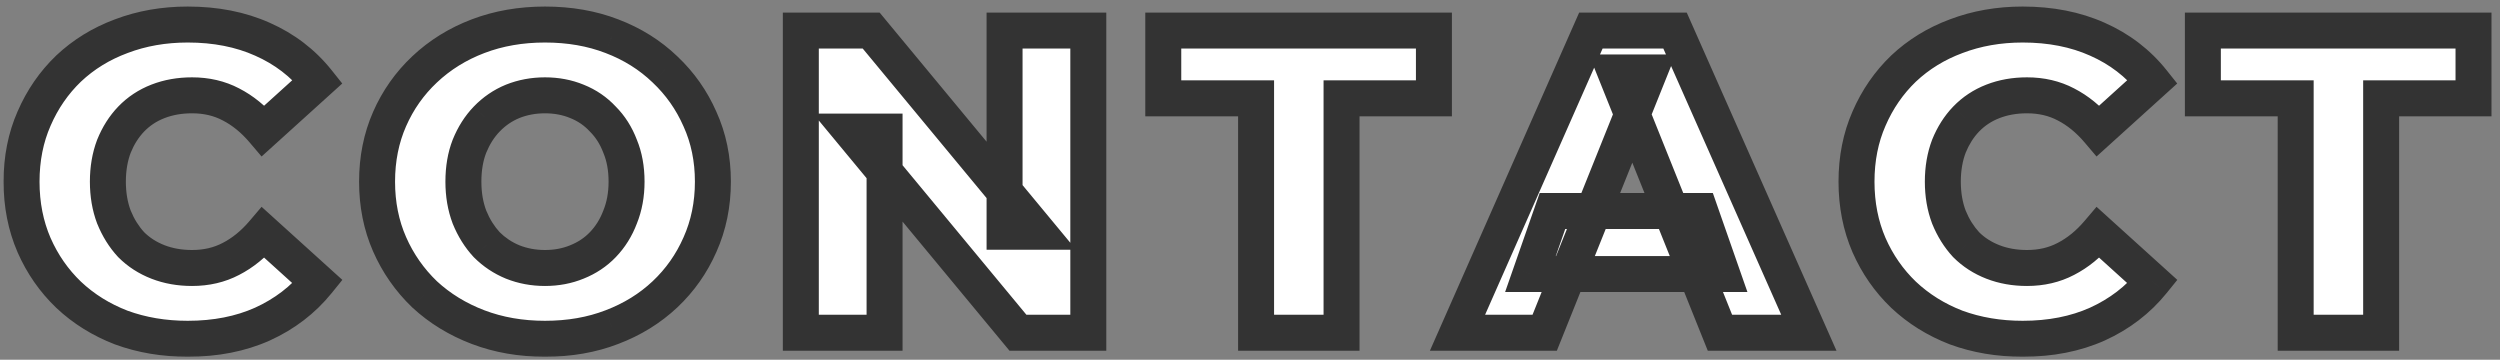
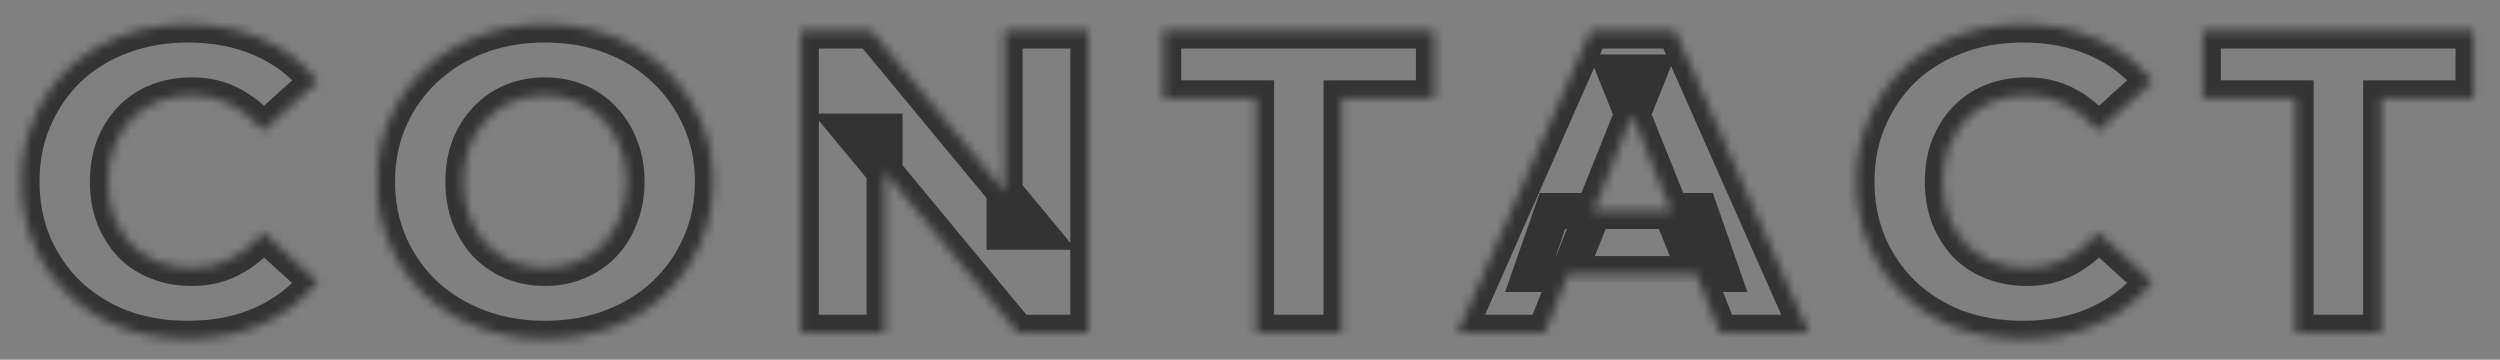
<svg xmlns="http://www.w3.org/2000/svg" width="278" height="40" viewBox="0 0 278 40" fill="none">
  <rect x="0" y="0" width="278" height="40" fill="#808080" stroke="none" />
  <mask id="path-1-outside-1_593_3873" maskUnits="userSpaceOnUse" x="0" y="0" width="278" height="40" fill="black">
-     <rect fill="white" width="278" height="40" />
    <path d="M20.876 37.672C18.22 37.672 15.756 37.256 13.484 36.424C11.244 35.56 9.292 34.344 7.628 32.776C5.996 31.208 4.716 29.368 3.788 27.256C2.86 25.112 2.396 22.76 2.396 20.2C2.396 17.64 2.86 15.304 3.788 13.192C4.716 11.048 5.996 9.192 7.628 7.624C9.292 6.056 11.244 4.856 13.484 4.024C15.756 3.16 18.22 2.728 20.876 2.728C23.98 2.728 26.748 3.272 29.18 4.36C31.644 5.448 33.692 7.016 35.324 9.064L29.276 14.536C28.188 13.256 26.988 12.28 25.676 11.608C24.396 10.936 22.956 10.6 21.356 10.6C19.98 10.6 18.716 10.824 17.564 11.272C16.412 11.72 15.42 12.376 14.588 13.24C13.788 14.072 13.148 15.08 12.668 16.264C12.22 17.448 11.996 18.76 11.996 20.2C11.996 21.64 12.22 22.952 12.668 24.136C13.148 25.32 13.788 26.344 14.588 27.208C15.42 28.04 16.412 28.68 17.564 29.128C18.716 29.576 19.98 29.8 21.356 29.8C22.956 29.8 24.396 29.464 25.676 28.792C26.988 28.12 28.188 27.144 29.276 25.864L35.324 31.336C33.692 33.352 31.644 34.92 29.18 36.04C26.748 37.128 23.98 37.672 20.876 37.672ZM60.602 37.672C57.914 37.672 55.434 37.24 53.162 36.376C50.89 35.512 48.906 34.296 47.21 32.728C45.546 31.128 44.25 29.272 43.322 27.16C42.394 25.048 41.93 22.728 41.93 20.2C41.93 17.672 42.394 15.352 43.322 13.24C44.25 11.128 45.546 9.288 47.21 7.72C48.906 6.12 50.89 4.888 53.162 4.024C55.434 3.16 57.914 2.728 60.602 2.728C63.322 2.728 65.802 3.16 68.042 4.024C70.314 4.888 72.282 6.12 73.946 7.72C75.61 9.288 76.906 11.128 77.834 13.24C78.794 15.352 79.274 17.672 79.274 20.2C79.274 22.728 78.794 25.064 77.834 27.208C76.906 29.32 75.61 31.16 73.946 32.728C72.282 34.296 70.314 35.512 68.042 36.376C65.802 37.24 63.322 37.672 60.602 37.672ZM60.602 29.8C61.882 29.8 63.066 29.576 64.154 29.128C65.274 28.68 66.234 28.04 67.034 27.208C67.866 26.344 68.506 25.32 68.954 24.136C69.434 22.952 69.674 21.64 69.674 20.2C69.674 18.728 69.434 17.416 68.954 16.264C68.506 15.08 67.866 14.072 67.034 13.24C66.234 12.376 65.274 11.72 64.154 11.272C63.066 10.824 61.882 10.6 60.602 10.6C59.322 10.6 58.122 10.824 57.002 11.272C55.914 11.72 54.954 12.376 54.122 13.24C53.322 14.072 52.682 15.08 52.202 16.264C51.754 17.416 51.53 18.728 51.53 20.2C51.53 21.64 51.754 22.952 52.202 24.136C52.682 25.32 53.322 26.344 54.122 27.208C54.954 28.04 55.914 28.68 57.002 29.128C58.122 29.576 59.322 29.8 60.602 29.8ZM89.052 37V3.4H96.876L115.404 25.768H111.708V3.4H121.02V37H113.196L94.668 14.632H98.364V37H89.052ZM139.676 37V10.936H129.356V3.4H159.452V10.936H149.18V37H139.676ZM162.073 37L176.905 3.4H186.265L201.145 37H191.257L179.641 8.056H183.385L171.769 37H162.073ZM170.185 30.472L172.633 23.464H189.049L191.497 30.472H170.185ZM224.923 37.672C222.267 37.672 219.803 37.256 217.531 36.424C215.291 35.56 213.339 34.344 211.675 32.776C210.043 31.208 208.763 29.368 207.835 27.256C206.907 25.112 206.443 22.76 206.443 20.2C206.443 17.64 206.907 15.304 207.835 13.192C208.763 11.048 210.043 9.192 211.675 7.624C213.339 6.056 215.291 4.856 217.531 4.024C219.803 3.16 222.267 2.728 224.923 2.728C228.027 2.728 230.795 3.272 233.227 4.36C235.691 5.448 237.739 7.016 239.371 9.064L233.323 14.536C232.235 13.256 231.035 12.28 229.723 11.608C228.443 10.936 227.003 10.6 225.403 10.6C224.027 10.6 222.763 10.824 221.611 11.272C220.459 11.72 219.467 12.376 218.635 13.24C217.835 14.072 217.195 15.08 216.715 16.264C216.267 17.448 216.043 18.76 216.043 20.2C216.043 21.64 216.267 22.952 216.715 24.136C217.195 25.32 217.835 26.344 218.635 27.208C219.467 28.04 220.459 28.68 221.611 29.128C222.763 29.576 224.027 29.8 225.403 29.8C227.003 29.8 228.443 29.464 229.723 28.792C231.035 28.12 232.235 27.144 233.323 25.864L239.371 31.336C237.739 33.352 235.691 34.92 233.227 36.04C230.795 37.128 228.027 37.672 224.923 37.672ZM255.279 37V10.936H244.959V3.4H275.055V10.936H264.783V37H255.279Z" />
  </mask>
-   <path d="M20.876 37.672C18.22 37.672 15.756 37.256 13.484 36.424C11.244 35.56 9.292 34.344 7.628 32.776C5.996 31.208 4.716 29.368 3.788 27.256C2.86 25.112 2.396 22.76 2.396 20.2C2.396 17.64 2.86 15.304 3.788 13.192C4.716 11.048 5.996 9.192 7.628 7.624C9.292 6.056 11.244 4.856 13.484 4.024C15.756 3.16 18.22 2.728 20.876 2.728C23.98 2.728 26.748 3.272 29.18 4.36C31.644 5.448 33.692 7.016 35.324 9.064L29.276 14.536C28.188 13.256 26.988 12.28 25.676 11.608C24.396 10.936 22.956 10.6 21.356 10.6C19.98 10.6 18.716 10.824 17.564 11.272C16.412 11.72 15.42 12.376 14.588 13.24C13.788 14.072 13.148 15.08 12.668 16.264C12.22 17.448 11.996 18.76 11.996 20.2C11.996 21.64 12.22 22.952 12.668 24.136C13.148 25.32 13.788 26.344 14.588 27.208C15.42 28.04 16.412 28.68 17.564 29.128C18.716 29.576 19.98 29.8 21.356 29.8C22.956 29.8 24.396 29.464 25.676 28.792C26.988 28.12 28.188 27.144 29.276 25.864L35.324 31.336C33.692 33.352 31.644 34.92 29.18 36.04C26.748 37.128 23.98 37.672 20.876 37.672ZM60.602 37.672C57.914 37.672 55.434 37.24 53.162 36.376C50.89 35.512 48.906 34.296 47.21 32.728C45.546 31.128 44.25 29.272 43.322 27.16C42.394 25.048 41.93 22.728 41.93 20.2C41.93 17.672 42.394 15.352 43.322 13.24C44.25 11.128 45.546 9.288 47.21 7.72C48.906 6.12 50.89 4.888 53.162 4.024C55.434 3.16 57.914 2.728 60.602 2.728C63.322 2.728 65.802 3.16 68.042 4.024C70.314 4.888 72.282 6.12 73.946 7.72C75.61 9.288 76.906 11.128 77.834 13.24C78.794 15.352 79.274 17.672 79.274 20.2C79.274 22.728 78.794 25.064 77.834 27.208C76.906 29.32 75.61 31.16 73.946 32.728C72.282 34.296 70.314 35.512 68.042 36.376C65.802 37.24 63.322 37.672 60.602 37.672ZM60.602 29.8C61.882 29.8 63.066 29.576 64.154 29.128C65.274 28.68 66.234 28.04 67.034 27.208C67.866 26.344 68.506 25.32 68.954 24.136C69.434 22.952 69.674 21.64 69.674 20.2C69.674 18.728 69.434 17.416 68.954 16.264C68.506 15.08 67.866 14.072 67.034 13.24C66.234 12.376 65.274 11.72 64.154 11.272C63.066 10.824 61.882 10.6 60.602 10.6C59.322 10.6 58.122 10.824 57.002 11.272C55.914 11.72 54.954 12.376 54.122 13.24C53.322 14.072 52.682 15.08 52.202 16.264C51.754 17.416 51.53 18.728 51.53 20.2C51.53 21.64 51.754 22.952 52.202 24.136C52.682 25.32 53.322 26.344 54.122 27.208C54.954 28.04 55.914 28.68 57.002 29.128C58.122 29.576 59.322 29.8 60.602 29.8ZM89.052 37V3.4H96.876L115.404 25.768H111.708V3.4H121.02V37H113.196L94.668 14.632H98.364V37H89.052ZM139.676 37V10.936H129.356V3.4H159.452V10.936H149.18V37H139.676ZM162.073 37L176.905 3.4H186.265L201.145 37H191.257L179.641 8.056H183.385L171.769 37H162.073ZM170.185 30.472L172.633 23.464H189.049L191.497 30.472H170.185ZM224.923 37.672C222.267 37.672 219.803 37.256 217.531 36.424C215.291 35.56 213.339 34.344 211.675 32.776C210.043 31.208 208.763 29.368 207.835 27.256C206.907 25.112 206.443 22.76 206.443 20.2C206.443 17.64 206.907 15.304 207.835 13.192C208.763 11.048 210.043 9.192 211.675 7.624C213.339 6.056 215.291 4.856 217.531 4.024C219.803 3.16 222.267 2.728 224.923 2.728C228.027 2.728 230.795 3.272 233.227 4.36C235.691 5.448 237.739 7.016 239.371 9.064L233.323 14.536C232.235 13.256 231.035 12.28 229.723 11.608C228.443 10.936 227.003 10.6 225.403 10.6C224.027 10.6 222.763 10.824 221.611 11.272C220.459 11.72 219.467 12.376 218.635 13.24C217.835 14.072 217.195 15.08 216.715 16.264C216.267 17.448 216.043 18.76 216.043 20.2C216.043 21.64 216.267 22.952 216.715 24.136C217.195 25.32 217.835 26.344 218.635 27.208C219.467 28.04 220.459 28.68 221.611 29.128C222.763 29.576 224.027 29.8 225.403 29.8C227.003 29.8 228.443 29.464 229.723 28.792C231.035 28.12 232.235 27.144 233.323 25.864L239.371 31.336C237.739 33.352 235.691 34.92 233.227 36.04C230.795 37.128 228.027 37.672 224.923 37.672ZM255.279 37V10.936H244.959V3.4H275.055V10.936H264.783V37H255.279Z" fill="white" />
  <path d="M13.484 36.424L12.764 38.29L12.78 38.296L12.796 38.302L13.484 36.424ZM7.628 32.776L6.242 34.218L6.249 34.225L6.256 34.232L7.628 32.776ZM3.788 27.256L1.953 28.05L1.957 28.061L3.788 27.256ZM3.788 13.192L5.619 13.997L5.623 13.986L3.788 13.192ZM7.628 7.624L6.256 6.168L6.249 6.175L6.242 6.182L7.628 7.624ZM13.484 4.024L14.181 5.899L14.188 5.896L14.195 5.893L13.484 4.024ZM29.18 4.36L28.363 6.186L28.372 6.19L29.18 4.36ZM35.324 9.064L36.666 10.547L38.059 9.287L36.888 7.818L35.324 9.064ZM29.276 14.536L27.752 15.831L29.088 17.403L30.618 16.019L29.276 14.536ZM25.676 11.608L24.746 13.379L24.755 13.383L24.764 13.388L25.676 11.608ZM17.564 11.272L18.289 13.136L17.564 11.272ZM14.588 13.24L13.147 11.853L13.146 11.854L14.588 13.24ZM12.668 16.264L10.815 15.513L10.806 15.534L10.797 15.556L12.668 16.264ZM12.668 24.136L10.797 24.844L10.806 24.866L10.815 24.887L12.668 24.136ZM14.588 27.208L13.12 28.567L13.147 28.595L13.174 28.622L14.588 27.208ZM17.564 29.128L18.289 27.264L17.564 29.128ZM25.676 28.792L24.764 27.012L24.755 27.017L24.746 27.021L25.676 28.792ZM29.276 25.864L30.618 24.381L29.088 22.997L27.752 24.569L29.276 25.864ZM35.324 31.336L36.879 32.594L38.07 31.123L36.666 29.853L35.324 31.336ZM29.18 36.04L29.997 37.866L30.008 37.861L29.18 36.04ZM20.876 35.672C18.432 35.672 16.203 35.29 14.172 34.546L12.796 38.302C15.309 39.222 18.008 39.672 20.876 39.672V35.672ZM14.204 34.558C12.193 33.782 10.466 32.702 9 31.32L6.256 34.232C8.118 35.986 10.295 37.337 12.764 38.29L14.204 34.558ZM9.014 31.334C7.574 29.951 6.444 28.328 5.619 26.451L1.957 28.061C2.988 30.407 4.418 32.465 6.242 34.218L9.014 31.334ZM5.623 26.462C4.814 24.591 4.396 22.513 4.396 20.2H0.396C0.396 23.007 0.906 25.633 1.953 28.05L5.623 26.462ZM4.396 20.2C4.396 17.887 4.814 15.828 5.619 13.996L1.957 12.387C0.906 14.78 0.396 17.393 0.396 20.2H4.396ZM5.623 13.986C6.45 12.078 7.579 10.444 9.014 9.066L6.242 6.182C4.413 7.94 2.983 10.018 1.953 12.398L5.623 13.986ZM9 9.08C10.46 7.703 12.18 6.642 14.181 5.899L12.788 2.149C10.308 3.07 8.124 4.409 6.256 6.168L9 9.08ZM14.195 5.893C16.22 5.123 18.441 4.728 20.876 4.728V0.728C18 0.728 15.292 1.197 12.773 2.155L14.195 5.893ZM20.876 4.728C23.745 4.728 26.227 5.23 28.363 6.186L29.997 2.534C27.269 1.314 24.215 0.728 20.876 0.728V4.728ZM28.372 6.19C30.549 7.151 32.335 8.522 33.76 10.31L36.888 7.818C35.049 5.51 32.739 3.745 29.988 2.53L28.372 6.19ZM33.982 7.581L27.934 13.053L30.618 16.019L36.666 10.547L33.982 7.581ZM30.8 13.241C29.565 11.788 28.164 10.635 26.588 9.828L24.764 13.388C25.812 13.925 26.811 14.724 27.752 15.831L30.8 13.241ZM26.606 9.837C25.009 8.999 23.245 8.6 21.356 8.6V12.6C22.667 12.6 23.783 12.873 24.746 13.379L26.606 9.837ZM21.356 8.6C19.76 8.6 18.247 8.86 16.839 9.408L18.289 13.136C19.185 12.787 20.2 12.6 21.356 12.6V8.6ZM16.839 9.408C15.425 9.958 14.187 10.773 13.147 11.853L16.029 14.627C16.653 13.979 17.399 13.482 18.289 13.136L16.839 9.408ZM13.146 11.854C12.152 12.888 11.38 14.118 10.815 15.513L14.521 17.015C14.916 16.042 15.424 15.256 16.03 14.626L13.146 11.854ZM10.797 15.556C10.253 16.995 9.996 18.551 9.996 20.2H13.996C13.996 18.969 14.187 17.901 14.539 16.972L10.797 15.556ZM9.996 20.2C9.996 21.849 10.253 23.405 10.797 24.844L14.539 23.428C14.187 22.499 13.996 21.431 13.996 20.2H9.996ZM10.815 24.887C11.378 26.276 12.143 27.511 13.12 28.567L16.056 25.849C15.433 25.177 14.918 24.364 14.521 23.385L10.815 24.887ZM13.174 28.622C14.212 29.66 15.442 30.449 16.839 30.992L18.289 27.264C17.382 26.911 16.628 26.42 16.002 25.794L13.174 28.622ZM16.839 30.992C18.247 31.54 19.76 31.8 21.356 31.8V27.8C20.2 27.8 19.185 27.613 18.289 27.264L16.839 30.992ZM21.356 31.8C23.245 31.8 25.009 31.401 26.606 30.563L24.746 27.021C23.783 27.527 22.667 27.8 21.356 27.8V31.8ZM26.588 30.572C28.164 29.765 29.565 28.612 30.8 27.159L27.752 24.569C26.811 25.676 25.812 26.475 24.764 27.012L26.588 30.572ZM27.934 27.347L33.982 32.819L36.666 29.853L30.618 24.381L27.934 27.347ZM33.77 30.078C32.342 31.842 30.547 33.222 28.352 34.219L30.008 37.861C32.742 36.618 35.043 34.862 36.879 32.594L33.77 30.078ZM28.363 34.214C26.227 35.17 23.745 35.672 20.876 35.672V39.672C24.215 39.672 27.269 39.086 29.997 37.866L28.363 34.214ZM53.162 36.376L52.452 38.245L53.162 36.376ZM47.21 32.728L45.824 34.17L45.838 34.183L45.853 34.197L47.21 32.728ZM43.322 27.16L41.491 27.965L43.322 27.16ZM43.322 13.24L41.491 12.435L43.322 13.24ZM47.21 7.72L48.582 9.176L48.583 9.175L47.21 7.72ZM53.162 4.024L52.452 2.155V2.155L53.162 4.024ZM68.042 4.024L67.323 5.89L67.332 5.893L68.042 4.024ZM73.946 7.72L72.56 9.162L72.567 9.169L72.575 9.176L73.946 7.72ZM77.834 13.24L76.003 14.044L76.008 14.056L76.014 14.068L77.834 13.24ZM77.834 27.208L76.009 26.391L76.003 26.404L77.834 27.208ZM73.946 32.728L75.318 34.184L73.946 32.728ZM68.042 36.376L67.332 34.507L67.323 34.51L68.042 36.376ZM64.154 29.128L63.412 27.271L63.402 27.275L63.393 27.279L64.154 29.128ZM67.034 27.208L65.594 25.821L65.593 25.822L67.034 27.208ZM68.954 24.136L67.101 23.385L67.092 23.406L67.084 23.428L68.954 24.136ZM68.954 16.264L67.084 16.972L67.096 17.003L67.108 17.033L68.954 16.264ZM67.034 13.24L65.567 14.599L65.593 14.627L65.62 14.654L67.034 13.24ZM64.154 11.272L63.393 13.121L63.402 13.125L63.412 13.129L64.154 11.272ZM57.002 11.272L56.26 9.415L56.25 9.419L56.241 9.423L57.002 11.272ZM54.122 13.24L52.682 11.853L52.681 11.854L54.122 13.24ZM52.202 16.264L50.349 15.513L50.344 15.526L50.338 15.539L52.202 16.264ZM52.202 24.136L50.332 24.844L50.34 24.866L50.349 24.887L52.202 24.136ZM54.122 27.208L52.655 28.567L52.681 28.595L52.708 28.622L54.122 27.208ZM57.002 29.128L56.241 30.977L56.25 30.981L56.26 30.985L57.002 29.128ZM60.602 35.672C58.132 35.672 55.895 35.276 53.873 34.507L52.452 38.245C54.973 39.204 57.697 39.672 60.602 39.672V35.672ZM53.873 34.507C51.828 33.729 50.066 32.645 48.568 31.259L45.853 34.197C47.746 35.947 49.953 37.295 52.452 38.245L53.873 34.507ZM48.597 31.286C47.121 29.867 45.976 28.228 45.154 26.355L41.491 27.965C42.525 30.316 43.972 32.389 45.824 34.17L48.597 31.286ZM45.154 26.355C44.347 24.52 43.93 22.478 43.93 20.2H39.93C39.93 22.978 40.442 25.576 41.491 27.965L45.154 26.355ZM43.93 20.2C43.93 17.922 44.347 15.88 45.154 14.044L41.491 12.435C40.442 14.825 39.93 17.422 39.93 20.2H43.93ZM45.154 14.044C45.974 12.176 47.115 10.558 48.582 9.176L45.839 6.264C43.978 8.018 42.526 10.08 41.491 12.435L45.154 14.044ZM48.583 9.175C50.08 7.763 51.836 6.668 53.873 5.893L52.452 2.155C49.944 3.108 47.733 4.477 45.838 6.265L48.583 9.175ZM53.873 5.893C55.895 5.124 58.132 4.728 60.602 4.728V0.728C57.697 0.728 54.973 1.196 52.452 2.155L53.873 5.893ZM60.602 4.728C63.109 4.728 65.341 5.126 67.323 5.89L68.762 2.158C66.264 1.194 63.536 0.728 60.602 0.728V4.728ZM67.332 5.893C69.365 6.667 71.1 7.758 72.56 9.162L75.333 6.278C73.464 4.482 71.263 3.109 68.753 2.155L67.332 5.893ZM72.575 9.176C74.042 10.558 75.182 12.176 76.003 14.044L79.665 12.435C78.631 10.08 77.179 8.018 75.318 6.264L72.575 9.176ZM76.014 14.068C76.845 15.897 77.274 17.932 77.274 20.2H81.274C81.274 17.412 80.744 14.807 79.655 12.412L76.014 14.068ZM77.274 20.2C77.274 22.468 76.845 24.523 76.009 26.391L79.66 28.025C80.743 25.605 81.274 22.988 81.274 20.2H77.274ZM76.003 26.404C75.182 28.272 74.042 29.89 72.575 31.272L75.318 34.184C77.179 32.43 78.631 30.368 79.665 28.012L76.003 26.404ZM72.575 31.272C71.114 32.649 69.374 33.73 67.332 34.507L68.753 38.245C71.255 37.294 73.451 35.943 75.318 34.184L72.575 31.272ZM67.323 34.51C65.341 35.275 63.109 35.672 60.602 35.672V39.672C63.536 39.672 66.264 39.206 68.762 38.242L67.323 34.51ZM60.602 31.8C62.121 31.8 63.566 31.533 64.916 30.977L63.393 27.279C62.567 27.619 61.644 27.8 60.602 27.8V31.8ZM64.897 30.985C66.269 30.436 67.47 29.64 68.476 28.594L65.593 25.822C64.999 26.44 64.28 26.924 63.412 27.271L64.897 30.985ZM68.475 28.595C69.505 27.526 70.287 26.267 70.825 24.844L67.084 23.428C66.726 24.373 66.228 25.163 65.594 25.821L68.475 28.595ZM70.808 24.887C71.396 23.436 71.674 21.865 71.674 20.2H67.674C67.674 21.415 67.473 22.468 67.101 23.385L70.808 24.887ZM71.674 20.2C71.674 18.511 71.399 16.93 70.801 15.495L67.108 17.033C67.47 17.902 67.674 18.945 67.674 20.2H71.674ZM70.825 15.556C70.284 14.127 69.496 12.873 68.449 11.826L65.62 14.654C66.237 15.271 66.728 16.032 67.084 16.972L70.825 15.556ZM68.502 11.881C67.495 10.794 66.286 9.97 64.897 9.415L63.412 13.129C64.263 13.47 64.974 13.958 65.567 14.599L68.502 11.881ZM64.916 9.423C63.566 8.867 62.121 8.6 60.602 8.6V12.6C61.644 12.6 62.567 12.781 63.393 13.121L64.916 9.423ZM60.602 8.6C59.084 8.6 57.63 8.867 56.26 9.415L57.745 13.129C58.615 12.781 59.561 12.6 60.602 12.6V8.6ZM56.241 9.423C54.892 9.978 53.702 10.793 52.682 11.853L55.563 14.627C56.207 13.959 56.937 13.462 57.764 13.121L56.241 9.423ZM52.681 11.854C51.686 12.888 50.914 14.118 50.349 15.513L54.056 17.015C54.45 16.042 54.958 15.256 55.564 14.626L52.681 11.854ZM50.338 15.539C49.785 16.962 49.53 18.526 49.53 20.2H53.53C53.53 18.93 53.724 17.87 54.066 16.989L50.338 15.539ZM49.53 20.2C49.53 21.849 49.787 23.405 50.332 24.844L54.073 23.428C53.721 22.499 53.53 21.431 53.53 20.2H49.53ZM50.349 24.887C50.912 26.276 51.677 27.511 52.655 28.567L55.59 25.849C54.968 25.177 54.453 24.364 54.056 23.385L50.349 24.887ZM52.708 28.622C53.727 29.641 54.909 30.429 56.241 30.977L57.764 27.279C56.92 26.931 56.182 26.439 55.537 25.794L52.708 28.622ZM56.26 30.985C57.63 31.533 59.084 31.8 60.602 31.8V27.8C59.561 27.8 58.615 27.619 57.745 27.271L56.26 30.985ZM89.052 37H87.052V39H89.052V37ZM89.052 3.4V1.4H87.052V3.4H89.052ZM96.876 3.4L98.416 2.124L97.817 1.4H96.876V3.4ZM115.404 25.768V27.768H119.658L116.944 24.492L115.404 25.768ZM111.708 25.768H109.708V27.768H111.708V25.768ZM111.708 3.4V1.4H109.708V3.4H111.708ZM121.02 3.4H123.02V1.4H121.02V3.4ZM121.02 37V39H123.02V37H121.02ZM113.196 37L111.656 38.276L112.256 39H113.196V37ZM94.668 14.632V12.632H90.415L93.128 15.908L94.668 14.632ZM98.364 14.632H100.364V12.632H98.364V14.632ZM98.364 37V39H100.364V37H98.364ZM91.052 37V3.4H87.052V37H91.052ZM89.052 5.4H96.876V1.4H89.052V5.4ZM95.336 4.676L113.864 27.044L116.944 24.492L98.416 2.124L95.336 4.676ZM115.404 23.768H111.708V27.768H115.404V23.768ZM113.708 25.768V3.4H109.708V25.768H113.708ZM111.708 5.4H121.02V1.4H111.708V5.4ZM119.02 3.4V37H123.02V3.4H119.02ZM121.02 35H113.196V39H121.02V35ZM114.736 35.724L96.208 13.356L93.128 15.908L111.656 38.276L114.736 35.724ZM94.668 16.632H98.364V12.632H94.668V16.632ZM96.364 14.632V37H100.364V14.632H96.364ZM98.364 35H89.052V39H98.364V35ZM139.676 37H137.676V39H139.676V37ZM139.676 10.936H141.676V8.936H139.676V10.936ZM129.356 10.936H127.356V12.936H129.356V10.936ZM129.356 3.4V1.4H127.356V3.4H129.356ZM159.452 3.4H161.452V1.4H159.452V3.4ZM159.452 10.936V12.936H161.452V10.936H159.452ZM149.18 10.936V8.936H147.18V10.936H149.18ZM149.18 37V39H151.18V37H149.18ZM141.676 37V10.936H137.676V37H141.676ZM139.676 8.936H129.356V12.936H139.676V8.936ZM131.356 10.936V3.4H127.356V10.936H131.356ZM129.356 5.4H159.452V1.4H129.356V5.4ZM157.452 3.4V10.936H161.452V3.4H157.452ZM159.452 8.936H149.18V12.936H159.452V8.936ZM147.18 10.936V37H151.18V10.936H147.18ZM149.18 35H139.676V39H149.18V35ZM162.073 37L160.244 36.192L159.004 39H162.073V37ZM176.905 3.4V1.4H175.602L175.076 2.592L176.905 3.4ZM186.265 3.4L188.094 2.59L187.567 1.4H186.265V3.4ZM201.145 37V39H204.218L202.974 36.19L201.145 37ZM191.257 37L189.401 37.745L189.905 39H191.257V37ZM179.641 8.056V6.056H176.684L177.785 8.801L179.641 8.056ZM183.385 8.056L185.241 8.801L186.343 6.056H183.385V8.056ZM171.769 37V39H173.122L173.625 37.745L171.769 37ZM170.185 30.472L168.297 29.812L167.368 32.472H170.185V30.472ZM172.633 23.464V21.464H171.213L170.745 22.805L172.633 23.464ZM189.049 23.464L190.937 22.805L190.469 21.464H189.049V23.464ZM191.497 30.472V32.472H194.314L193.385 29.812L191.497 30.472ZM163.903 37.808L178.735 4.208L175.076 2.592L160.244 36.192L163.903 37.808ZM176.905 5.4H186.265V1.4H176.905V5.4ZM184.437 4.21L199.317 37.81L202.974 36.19L188.094 2.59L184.437 4.21ZM201.145 35H191.257V39H201.145V35ZM193.113 36.255L181.497 7.311L177.785 8.801L189.401 37.745L193.113 36.255ZM179.641 10.056H183.385V6.056H179.641V10.056ZM181.529 7.311L169.913 36.255L173.625 37.745L185.241 8.801L181.529 7.311ZM171.769 35H162.073V39H171.769V35ZM172.073 31.131L174.521 24.123L170.745 22.805L168.297 29.812L172.073 31.131ZM172.633 25.464H189.049V21.464H172.633V25.464ZM187.161 24.123L189.609 31.131L193.385 29.812L190.937 22.805L187.161 24.123ZM191.497 28.472H170.185V32.472H191.497V28.472ZM217.531 36.424L216.811 38.29L216.827 38.296L216.843 38.302L217.531 36.424ZM211.675 32.776L210.289 34.218L210.296 34.225L210.303 34.232L211.675 32.776ZM207.835 27.256L205.999 28.05L206.004 28.061L207.835 27.256ZM207.835 13.192L209.666 13.997L209.67 13.986L207.835 13.192ZM211.675 7.624L210.303 6.168L210.296 6.175L210.289 6.182L211.675 7.624ZM217.531 4.024L218.227 5.899L218.235 5.896L218.242 5.893L217.531 4.024ZM233.227 4.36L232.41 6.186L232.419 6.19L233.227 4.36ZM239.371 9.064L240.713 10.547L242.106 9.287L240.935 7.818L239.371 9.064ZM233.323 14.536L231.799 15.831L233.135 17.403L234.665 16.019L233.323 14.536ZM229.723 11.608L228.793 13.379L228.802 13.383L228.811 13.388L229.723 11.608ZM221.611 11.272L222.336 13.136L221.611 11.272ZM218.635 13.24L217.194 11.853L217.193 11.854L218.635 13.24ZM216.715 16.264L214.861 15.513L214.853 15.534L214.844 15.556L216.715 16.264ZM216.715 24.136L214.844 24.844L214.853 24.866L214.861 24.887L216.715 24.136ZM218.635 27.208L217.167 28.567L217.194 28.595L217.221 28.622L218.635 27.208ZM221.611 29.128L222.336 27.264L221.611 29.128ZM229.723 28.792L228.811 27.012L228.802 27.017L228.793 27.021L229.723 28.792ZM233.323 25.864L234.665 24.381L233.135 22.997L231.799 24.569L233.323 25.864ZM239.371 31.336L240.925 32.594L242.117 31.123L240.713 29.853L239.371 31.336ZM233.227 36.04L234.044 37.866L234.055 37.861L233.227 36.04ZM224.923 35.672C222.479 35.672 220.25 35.29 218.219 34.546L216.843 38.302C219.356 39.222 222.055 39.672 224.923 39.672V35.672ZM218.251 34.558C216.24 33.782 214.513 32.702 213.047 31.32L210.303 34.232C212.165 35.986 214.342 37.337 216.811 38.29L218.251 34.558ZM213.061 31.334C211.621 29.951 210.491 28.328 209.666 26.451L206.004 28.061C207.035 30.407 208.465 32.465 210.289 34.218L213.061 31.334ZM209.67 26.462C208.861 24.591 208.443 22.513 208.443 20.2H204.443C204.443 23.007 204.953 25.633 205.999 28.05L209.67 26.462ZM208.443 20.2C208.443 17.887 208.861 15.828 209.666 13.996L206.004 12.387C204.953 14.78 204.443 17.393 204.443 20.2H208.443ZM209.67 13.986C210.496 12.078 211.626 10.444 213.061 9.066L210.289 6.182C208.46 7.94 207.029 10.018 205.999 12.398L209.67 13.986ZM213.047 9.08C214.507 7.703 216.227 6.642 218.227 5.899L216.835 2.149C214.355 3.07 212.171 4.409 210.303 6.168L213.047 9.08ZM218.242 5.893C220.267 5.123 222.487 4.728 224.923 4.728V0.728C222.047 0.728 219.339 1.197 216.82 2.155L218.242 5.893ZM224.923 4.728C227.792 4.728 230.274 5.23 232.41 6.186L234.044 2.534C231.316 1.314 228.262 0.728 224.923 0.728V4.728ZM232.419 6.19C234.596 7.151 236.382 8.522 237.807 10.31L240.935 7.818C239.096 5.51 236.786 3.745 234.035 2.53L232.419 6.19ZM238.029 7.581L231.981 13.053L234.665 16.019L240.713 10.547L238.029 7.581ZM234.847 13.241C233.612 11.788 232.211 10.635 230.635 9.828L228.811 13.388C229.859 13.925 230.858 14.724 231.799 15.831L234.847 13.241ZM230.653 9.837C229.056 8.999 227.292 8.6 225.403 8.6V12.6C226.714 12.6 227.83 12.873 228.793 13.379L230.653 9.837ZM225.403 8.6C223.807 8.6 222.294 8.86 220.886 9.408L222.336 13.136C223.232 12.787 224.247 12.6 225.403 12.6V8.6ZM220.886 9.408C219.472 9.958 218.234 10.773 217.194 11.853L220.076 14.627C220.7 13.979 221.446 13.482 222.336 13.136L220.886 9.408ZM217.193 11.854C216.199 12.888 215.427 14.118 214.861 15.513L218.568 17.015C218.963 16.042 219.471 15.256 220.077 14.626L217.193 11.854ZM214.844 15.556C214.3 16.995 214.043 18.551 214.043 20.2H218.043C218.043 18.969 218.234 17.901 218.586 16.972L214.844 15.556ZM214.043 20.2C214.043 21.849 214.3 23.405 214.844 24.844L218.586 23.428C218.234 22.499 218.043 21.431 218.043 20.2H214.043ZM214.861 24.887C215.425 26.276 216.19 27.511 217.167 28.567L220.102 25.849C219.48 25.177 218.965 24.364 218.568 23.385L214.861 24.887ZM217.221 28.622C218.259 29.66 219.489 30.449 220.886 30.992L222.336 27.264C221.429 26.911 220.675 26.42 220.049 25.794L217.221 28.622ZM220.886 30.992C222.294 31.54 223.807 31.8 225.403 31.8V27.8C224.247 27.8 223.232 27.613 222.336 27.264L220.886 30.992ZM225.403 31.8C227.292 31.8 229.056 31.401 230.653 30.563L228.793 27.021C227.83 27.527 226.714 27.8 225.403 27.8V31.8ZM230.635 30.572C232.211 29.765 233.612 28.612 234.847 27.159L231.799 24.569C230.858 25.676 229.859 26.475 228.811 27.012L230.635 30.572ZM231.981 27.347L238.029 32.819L240.713 29.853L234.665 24.381L231.981 27.347ZM237.816 30.078C236.388 31.842 234.593 33.222 232.399 34.219L234.055 37.861C236.789 36.618 239.089 34.862 240.925 32.594L237.816 30.078ZM232.41 34.214C230.274 35.17 227.792 35.672 224.923 35.672V39.672C228.262 39.672 231.316 39.086 234.044 37.866L232.41 34.214ZM255.279 37H253.279V39H255.279V37ZM255.279 10.936H257.279V8.936H255.279V10.936ZM244.959 10.936H242.959V12.936H244.959V10.936ZM244.959 3.4V1.4H242.959V3.4H244.959ZM275.055 3.4H277.055V1.4H275.055V3.4ZM275.055 10.936V12.936H277.055V10.936H275.055ZM264.783 10.936V8.936H262.783V10.936H264.783ZM264.783 37V39H266.783V37H264.783ZM257.279 37V10.936H253.279V37H257.279ZM255.279 8.936H244.959V12.936H255.279V8.936ZM246.959 10.936V3.4H242.959V10.936H246.959ZM244.959 5.4H275.055V1.4H244.959V5.4ZM273.055 3.4V10.936H277.055V3.4H273.055ZM275.055 8.936H264.783V12.936H275.055V8.936ZM262.783 10.936V37H266.783V10.936H262.783ZM264.783 35H255.279V39H264.783V35Z" fill="#333333" mask="url(#path-1-outside-1_593_3873)" />
</svg>